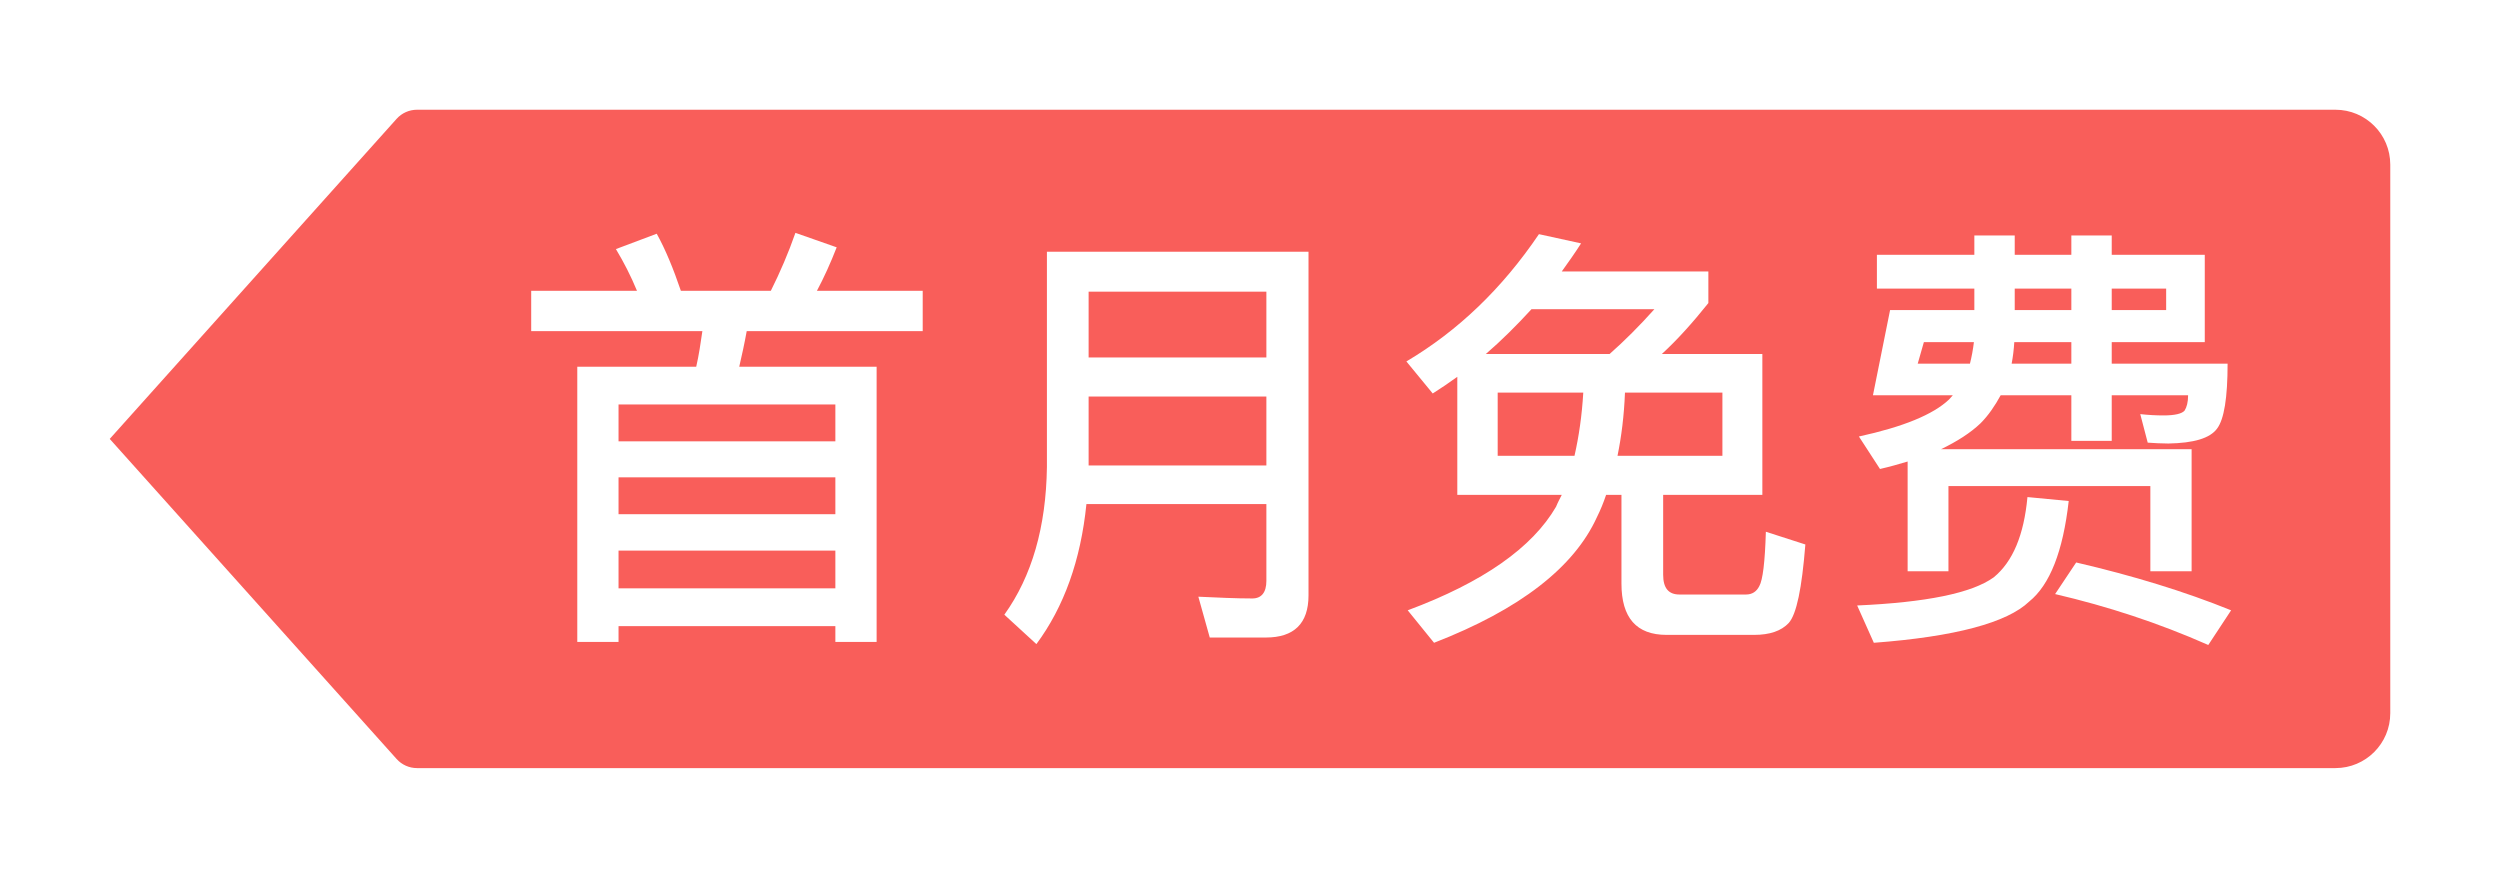
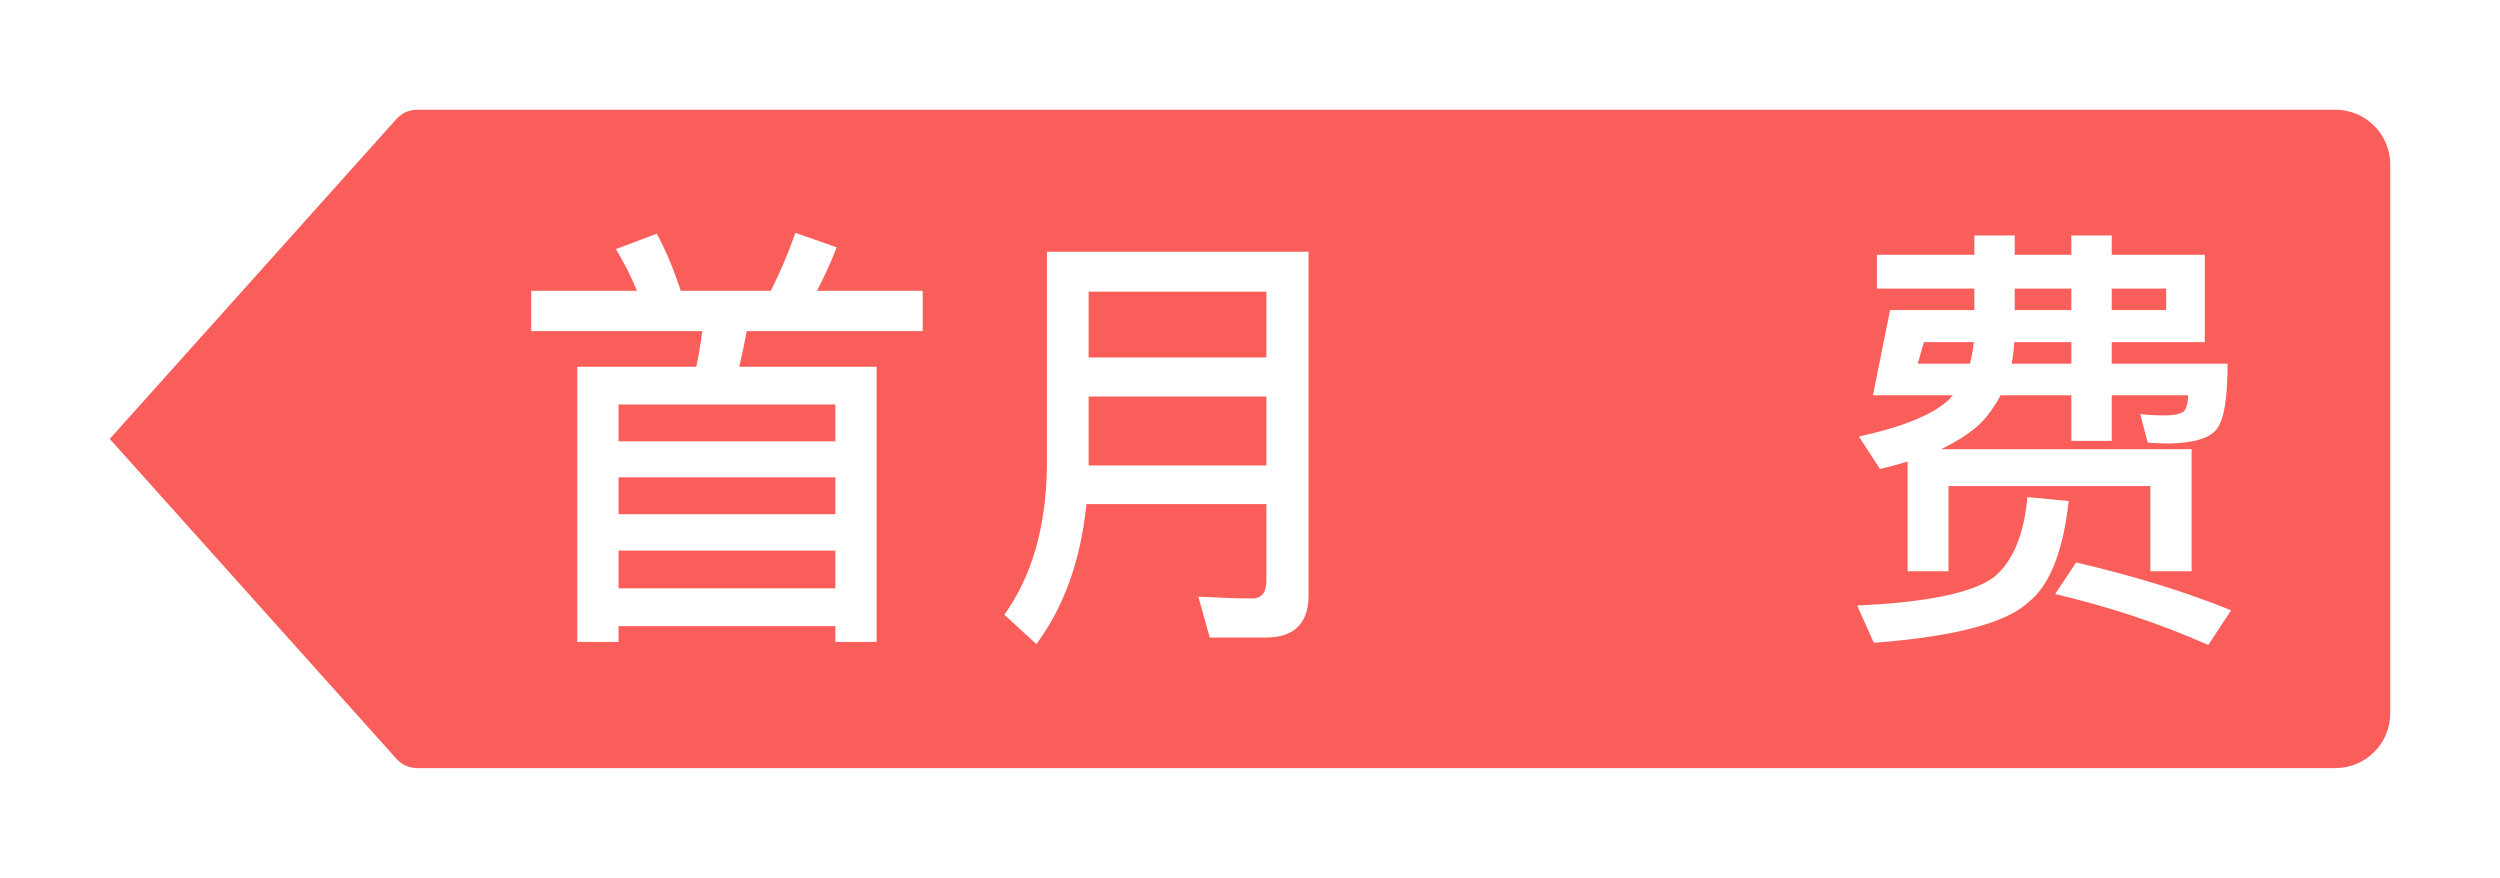
<svg xmlns="http://www.w3.org/2000/svg" width="91.134px" height="32px" viewBox="0 0 91.134 32" version="1.1">
  <title>编组 14@2x</title>
  <defs>
    <filter x="-8.4%" y="-20.8%" width="116.8%" height="158.3%" filterUnits="objectBoundingBox" id="filter-1">
      <feOffset dx="0" dy="2" in="SourceAlpha" result="shadowOffsetOuter1" />
      <feGaussianBlur stdDeviation="2" in="shadowOffsetOuter1" result="shadowBlurOuter1" />
      <feColorMatrix values="0 0 0 0 0.905   0 0 0 0 0.924   0 0 0 0 0.924  0 0 0 1 0" type="matrix" in="shadowBlurOuter1" result="shadowMatrixOuter1" />
      <feMerge>
        <feMergeNode in="shadowMatrixOuter1" />
        <feMergeNode in="SourceGraphic" />
      </feMerge>
    </filter>
  </defs>
  <g id="页面-1" stroke="none" stroke-width="1" fill="none" fill-rule="evenodd">
    <g id="产品下拉菜单栏" transform="translate(-1258, -932)">
      <g id="编组-10" transform="translate(1262, 934)" filter="url(#filter-1)">
        <path d="M11.202,0 L81.134,0 C82.239,-2.02906125e-16 83.134,0.895 83.134,2 L83.134,22 C83.134,23.105 82.239,24 81.134,24 L11.202,24 C10.917,24 10.647,23.879 10.457,23.667 L0,12 L0,12 L10.457,0.333 C10.647,0.121 10.917,4.96297827e-16 11.202,0 Z" id="矩形" fill="#F95E5A" />
        <g id="首月免费" transform="translate(15.364, 4.488)" fill="#FFFFFF" fill-rule="nonzero">
          <path d="M12.592,4.88 L7.584,4.88 C7.68,4.464 7.776,4.032 7.856,3.584 L14.272,3.584 L14.272,2.112 L10.416,2.112 C10.672,1.632 10.912,1.104 11.136,0.528 L9.632,0 C9.376,0.736 9.072,1.44 8.736,2.112 L5.456,2.112 C5.184,1.312 4.896,0.608 4.576,0.032 L3.088,0.592 C3.376,1.072 3.632,1.568 3.856,2.112 L0,2.112 L0,3.584 L6.24,3.584 C6.176,4.032 6.112,4.464 6.016,4.88 L1.68,4.88 L1.68,14.912 L3.184,14.912 L3.184,14.336 L11.088,14.336 L11.088,14.912 L12.592,14.912 L12.592,4.88 Z M3.184,12.96 L3.184,11.584 L11.088,11.584 L11.088,12.96 L3.184,12.96 Z M3.184,10.256 L3.184,8.912 L11.088,8.912 L11.088,10.256 L3.184,10.256 Z M3.184,7.6 L3.184,6.256 L11.088,6.256 L11.088,7.6 L3.184,7.6 Z" id="形状" />
          <path d="M20.32,5.968 L26.8,5.968 L26.8,8.48 L20.32,8.48 L20.32,5.968 Z M26.8,4.544 L20.32,4.544 L20.32,2.144 L26.8,2.144 L26.8,4.544 Z M20.24,9.888 L26.8,9.888 L26.8,12.688 C26.8,13.104 26.624,13.328 26.288,13.328 C25.68,13.328 25.024,13.296 24.32,13.264 L24.736,14.752 L26.784,14.752 C27.808,14.752 28.336,14.24 28.336,13.216 L28.336,0.688 L18.8,0.688 L18.8,8.544 C18.768,10.72 18.256,12.512 17.248,13.92 L18.416,14.992 C19.424,13.632 20.032,11.936 20.24,9.888 Z" id="形状" />
-           <path d="M33.76,5.248 L33.76,9.552 L37.568,9.552 C37.504,9.68 37.424,9.824 37.36,9.984 C36.496,11.472 34.704,12.736 31.952,13.76 L32.912,14.944 C36.048,13.728 38.016,12.192 38.848,10.368 C38.976,10.112 39.088,9.84 39.184,9.552 L39.744,9.552 L39.744,12.784 C39.744,14.032 40.288,14.656 41.392,14.656 L44.576,14.656 C45.152,14.656 45.568,14.512 45.84,14.224 C46.128,13.904 46.32,12.96 46.448,11.36 L45.008,10.896 C44.976,12 44.896,12.656 44.768,12.88 C44.672,13.072 44.512,13.184 44.288,13.184 L41.856,13.184 C41.456,13.184 41.264,12.944 41.264,12.464 L41.264,9.552 L44.88,9.552 L44.88,4.416 L41.216,4.416 C41.776,3.904 42.336,3.28 42.912,2.56 L42.912,1.408 L37.568,1.408 C37.808,1.072 38.048,0.736 38.272,0.384 L36.736,0.048 C35.392,2.032 33.792,3.568 31.904,4.688 L32.864,5.856 C33.168,5.664 33.472,5.456 33.76,5.248 Z M39.312,4.416 L34.8,4.416 C35.376,3.92 35.92,3.376 36.464,2.784 L40.944,2.784 C40.4,3.392 39.856,3.936 39.312,4.416 Z M43.424,8.128 L39.6,8.128 C39.744,7.424 39.84,6.656 39.872,5.824 L43.424,5.824 L43.424,8.128 Z M38.032,8.128 L35.232,8.128 L35.232,5.824 L38.352,5.824 C38.304,6.656 38.192,7.424 38.032,8.128 Z" id="形状" />
          <path d="M50.768,3.984 L52.592,3.984 C52.56,4.256 52.512,4.512 52.448,4.768 L50.544,4.768 L50.768,3.984 Z M54.064,3.984 L56.144,3.984 L56.144,4.768 L53.968,4.768 C54.016,4.512 54.048,4.256 54.064,3.984 Z M57.616,3.984 L61.008,3.984 L61.008,0.8 L57.616,0.8 L57.616,0.096 L56.144,0.096 L56.144,0.8 L54.08,0.8 L54.08,0.096 L52.608,0.096 L52.608,0.8 L49.056,0.8 L49.056,2.032 L52.608,2.032 L52.608,2.816 L49.536,2.816 L48.912,5.92 L51.824,5.92 C51.792,5.952 51.744,6.016 51.68,6.08 C51.104,6.624 50.016,7.072 48.4,7.424 L49.168,8.608 C49.52,8.528 49.856,8.432 50.176,8.336 L50.176,12.336 L51.664,12.336 L51.664,9.232 L59.024,9.232 L59.024,12.336 L60.528,12.336 L60.528,7.888 L51.392,7.888 C51.984,7.6 52.464,7.296 52.832,6.944 C53.12,6.656 53.36,6.304 53.568,5.92 L56.144,5.92 L56.144,7.584 L57.616,7.584 L57.616,5.92 L60.4,5.92 C60.4,6.176 60.352,6.352 60.272,6.48 C60.176,6.592 59.92,6.656 59.504,6.656 C59.232,6.656 58.944,6.64 58.656,6.608 L58.928,7.648 C59.168,7.664 59.424,7.68 59.68,7.68 C60.608,7.664 61.2,7.488 61.456,7.136 C61.712,6.8 61.84,6.016 61.84,4.768 L57.616,4.768 L57.616,3.984 Z M54.08,2.032 L56.144,2.032 L56.144,2.816 L54.08,2.816 L54.08,2.032 Z M57.616,2.032 L59.6,2.032 L59.6,2.816 L57.616,2.816 L57.616,2.032 Z M56.32,12.016 L55.552,13.168 C57.472,13.616 59.328,14.224 61.136,15.024 L61.968,13.76 C60.272,13.072 58.384,12.496 56.32,12.016 Z M54.544,9.632 C54.416,11.008 54.016,11.984 53.312,12.56 C52.512,13.136 50.848,13.472 48.336,13.584 L48.944,14.944 C51.92,14.72 53.808,14.208 54.608,13.44 C55.36,12.832 55.84,11.616 56.048,9.776 L54.544,9.632 Z" id="形状" />
        </g>
      </g>
    </g>
  </g>
</svg>